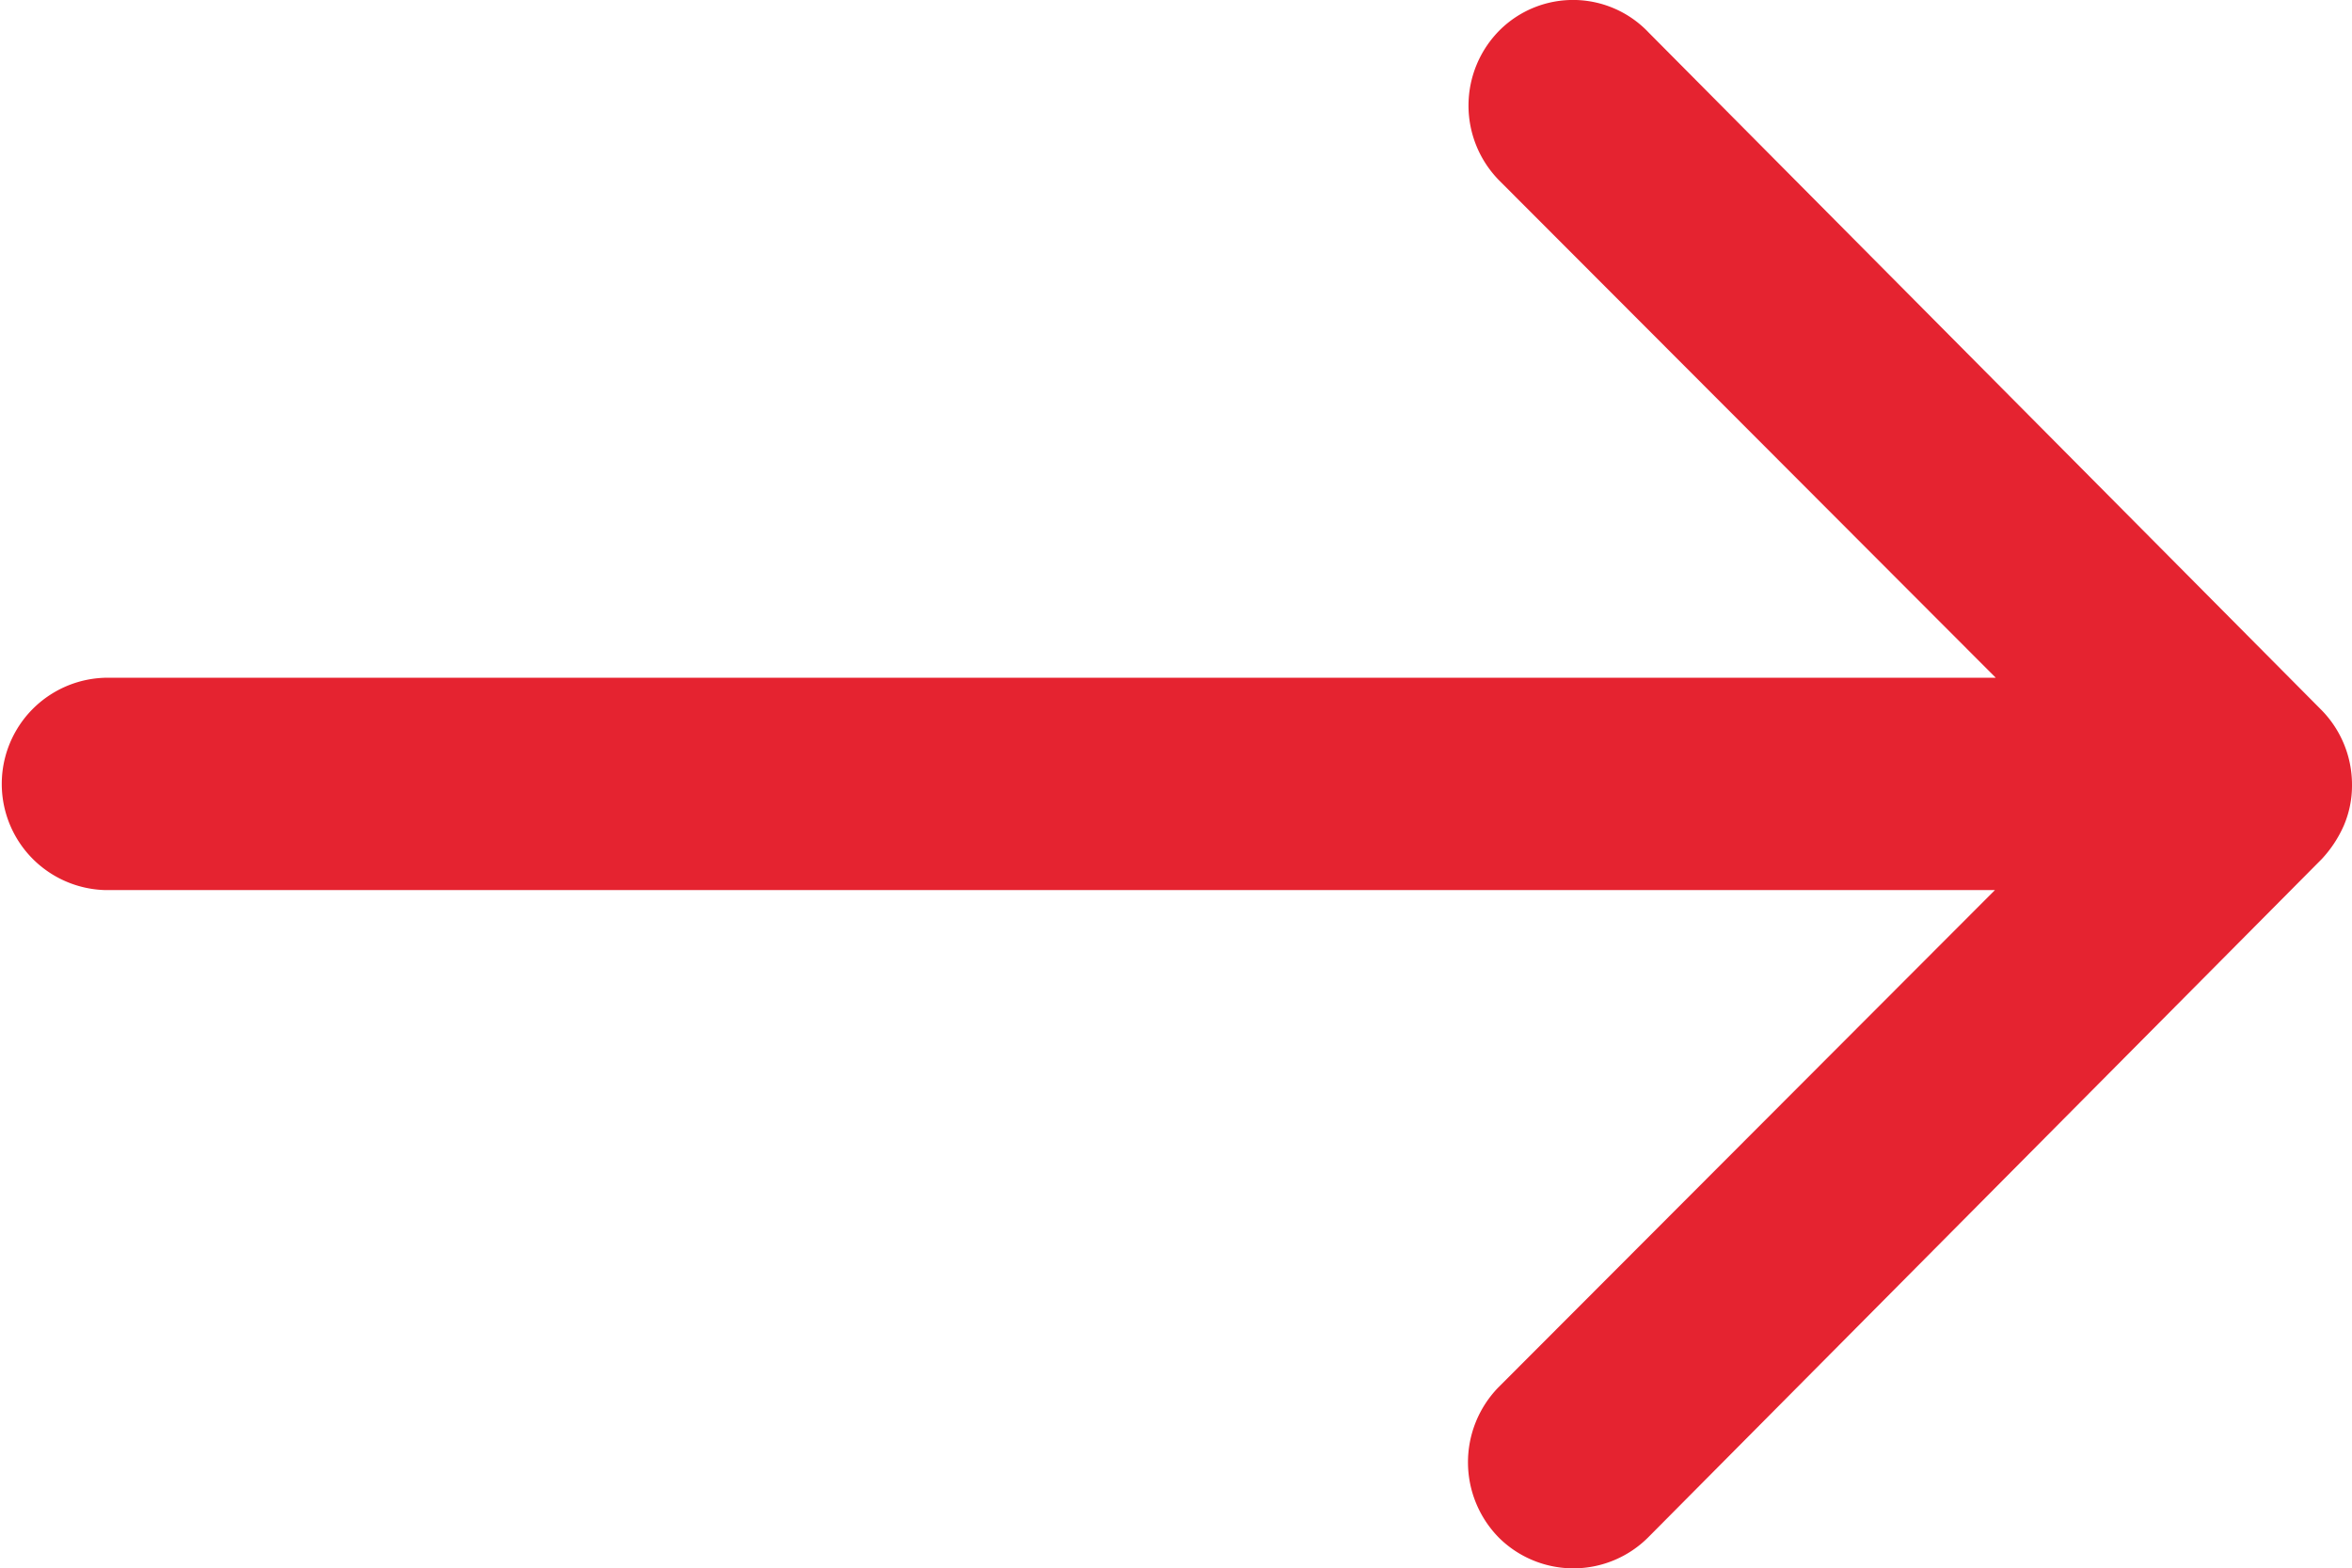
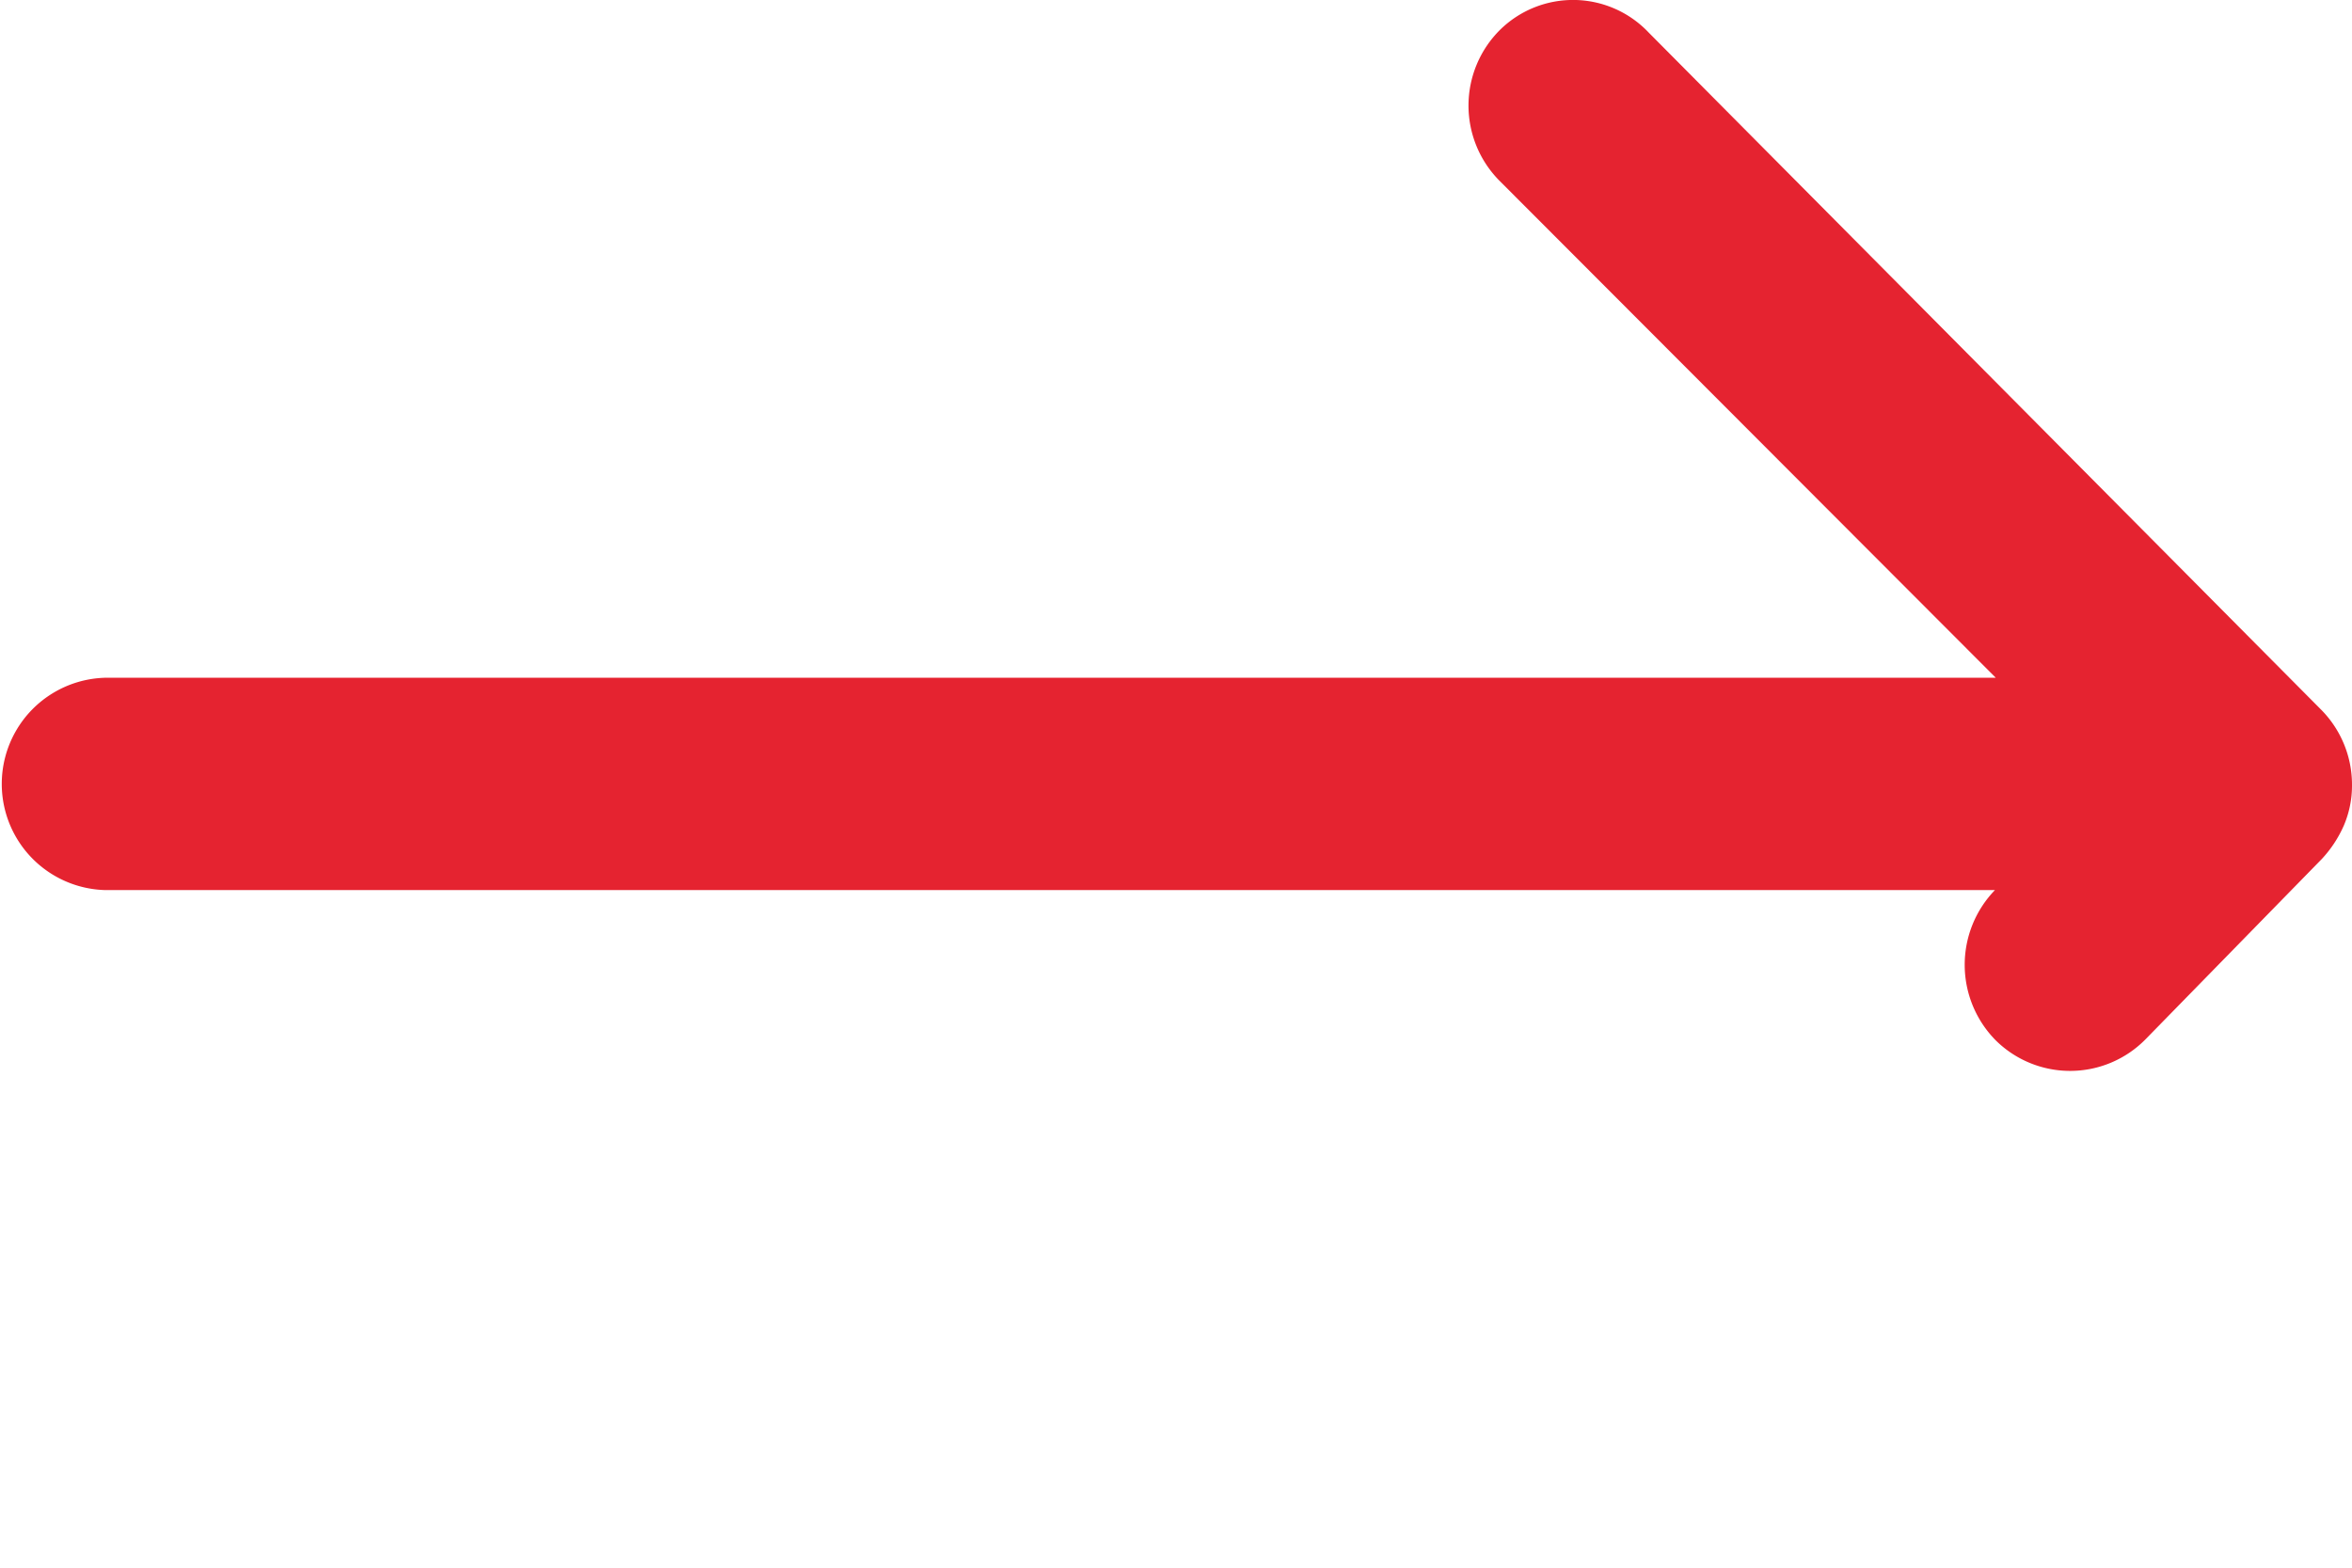
<svg xmlns="http://www.w3.org/2000/svg" width="37.066" height="24.721" viewBox="0 0 37.066 24.721">
-   <path id="Icon_ionic-ios-arrow-round-forward" data-name="Icon ionic-ios-arrow-round-forward" d="M31.512,11.725a1.682,1.682,0,0,0-.013,2.369l7.828,7.841H9.536a1.674,1.674,0,0,0,0,3.347H39.314l-7.828,7.841a1.694,1.694,0,0,0,.013,2.369,1.667,1.667,0,0,0,2.356-.013L44.464,24.793h0a1.879,1.879,0,0,0,.348-.528,1.6,1.6,0,0,0,.129-.644,1.678,1.678,0,0,0-.476-1.172L33.856,11.764A1.64,1.64,0,0,0,31.512,11.725Z" transform="translate(-7.875 -11.252)" fill="#e52330" />
+   <path id="Icon_ionic-ios-arrow-round-forward" data-name="Icon ionic-ios-arrow-round-forward" d="M31.512,11.725a1.682,1.682,0,0,0-.013,2.369l7.828,7.841H9.536a1.674,1.674,0,0,0,0,3.347H39.314a1.694,1.694,0,0,0,.013,2.369,1.667,1.667,0,0,0,2.356-.013L44.464,24.793h0a1.879,1.879,0,0,0,.348-.528,1.6,1.6,0,0,0,.129-.644,1.678,1.678,0,0,0-.476-1.172L33.856,11.764A1.64,1.64,0,0,0,31.512,11.725Z" transform="translate(-7.875 -11.252)" fill="#e52330" />
</svg>